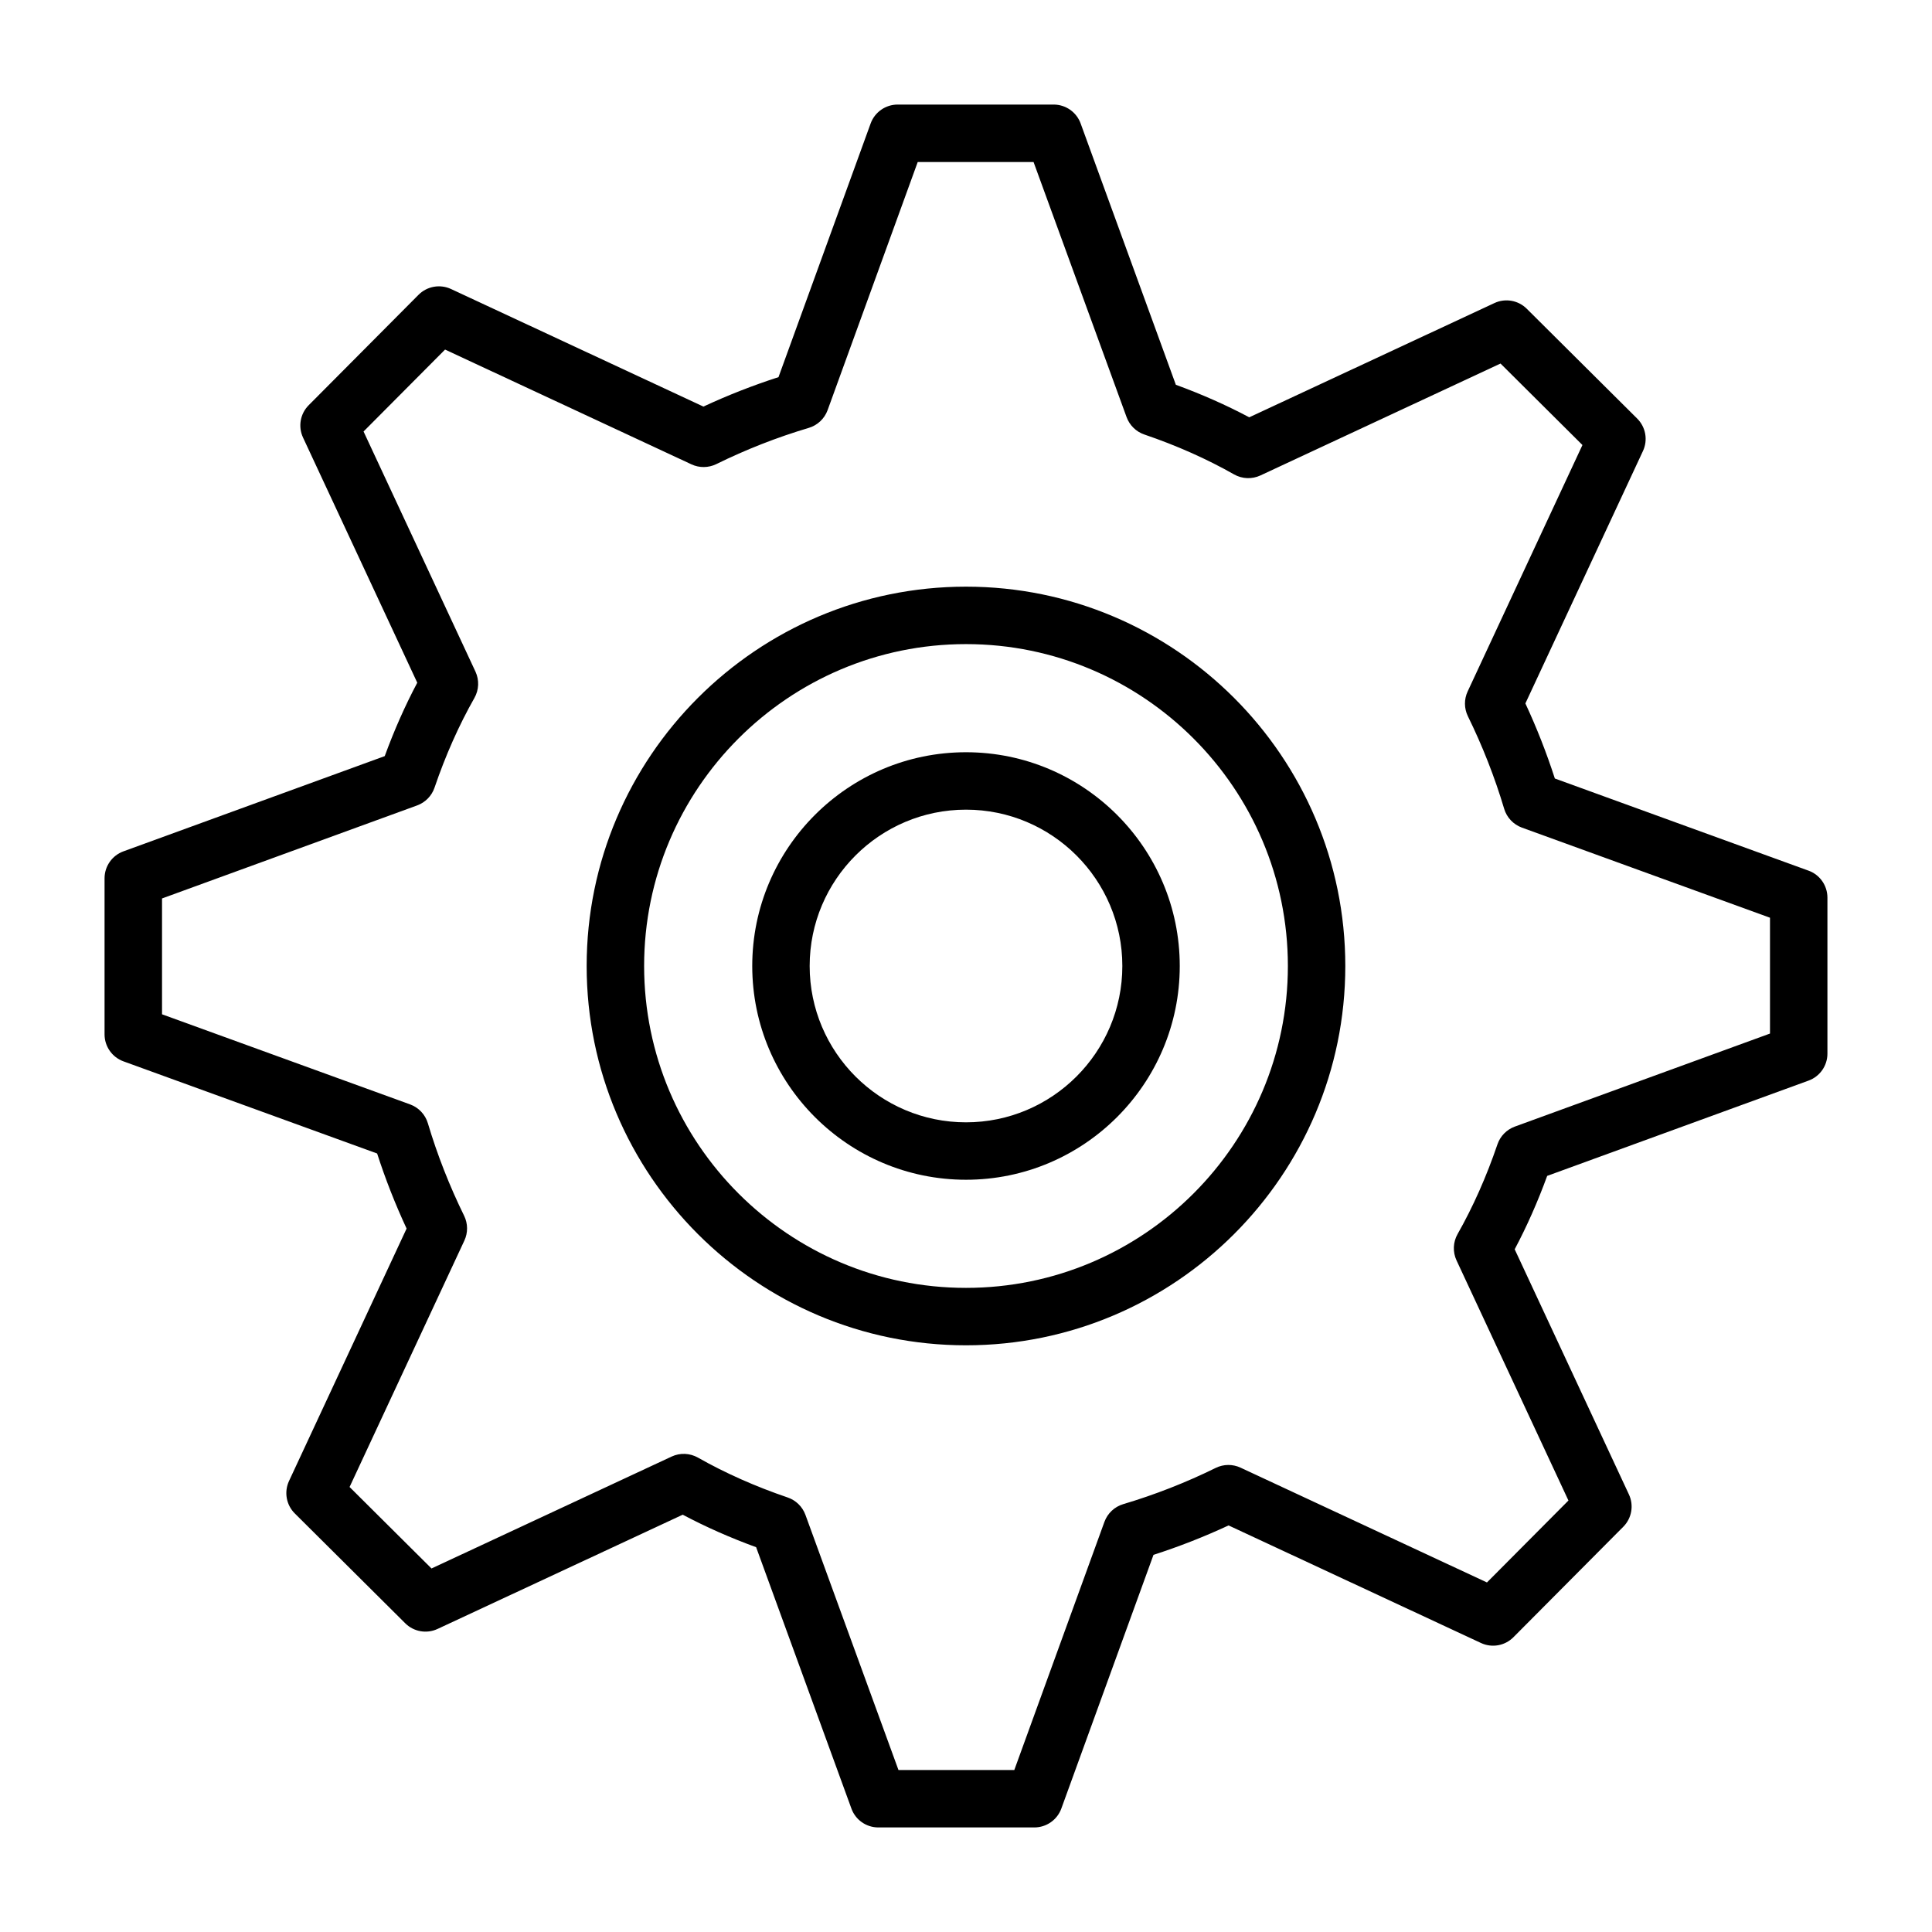
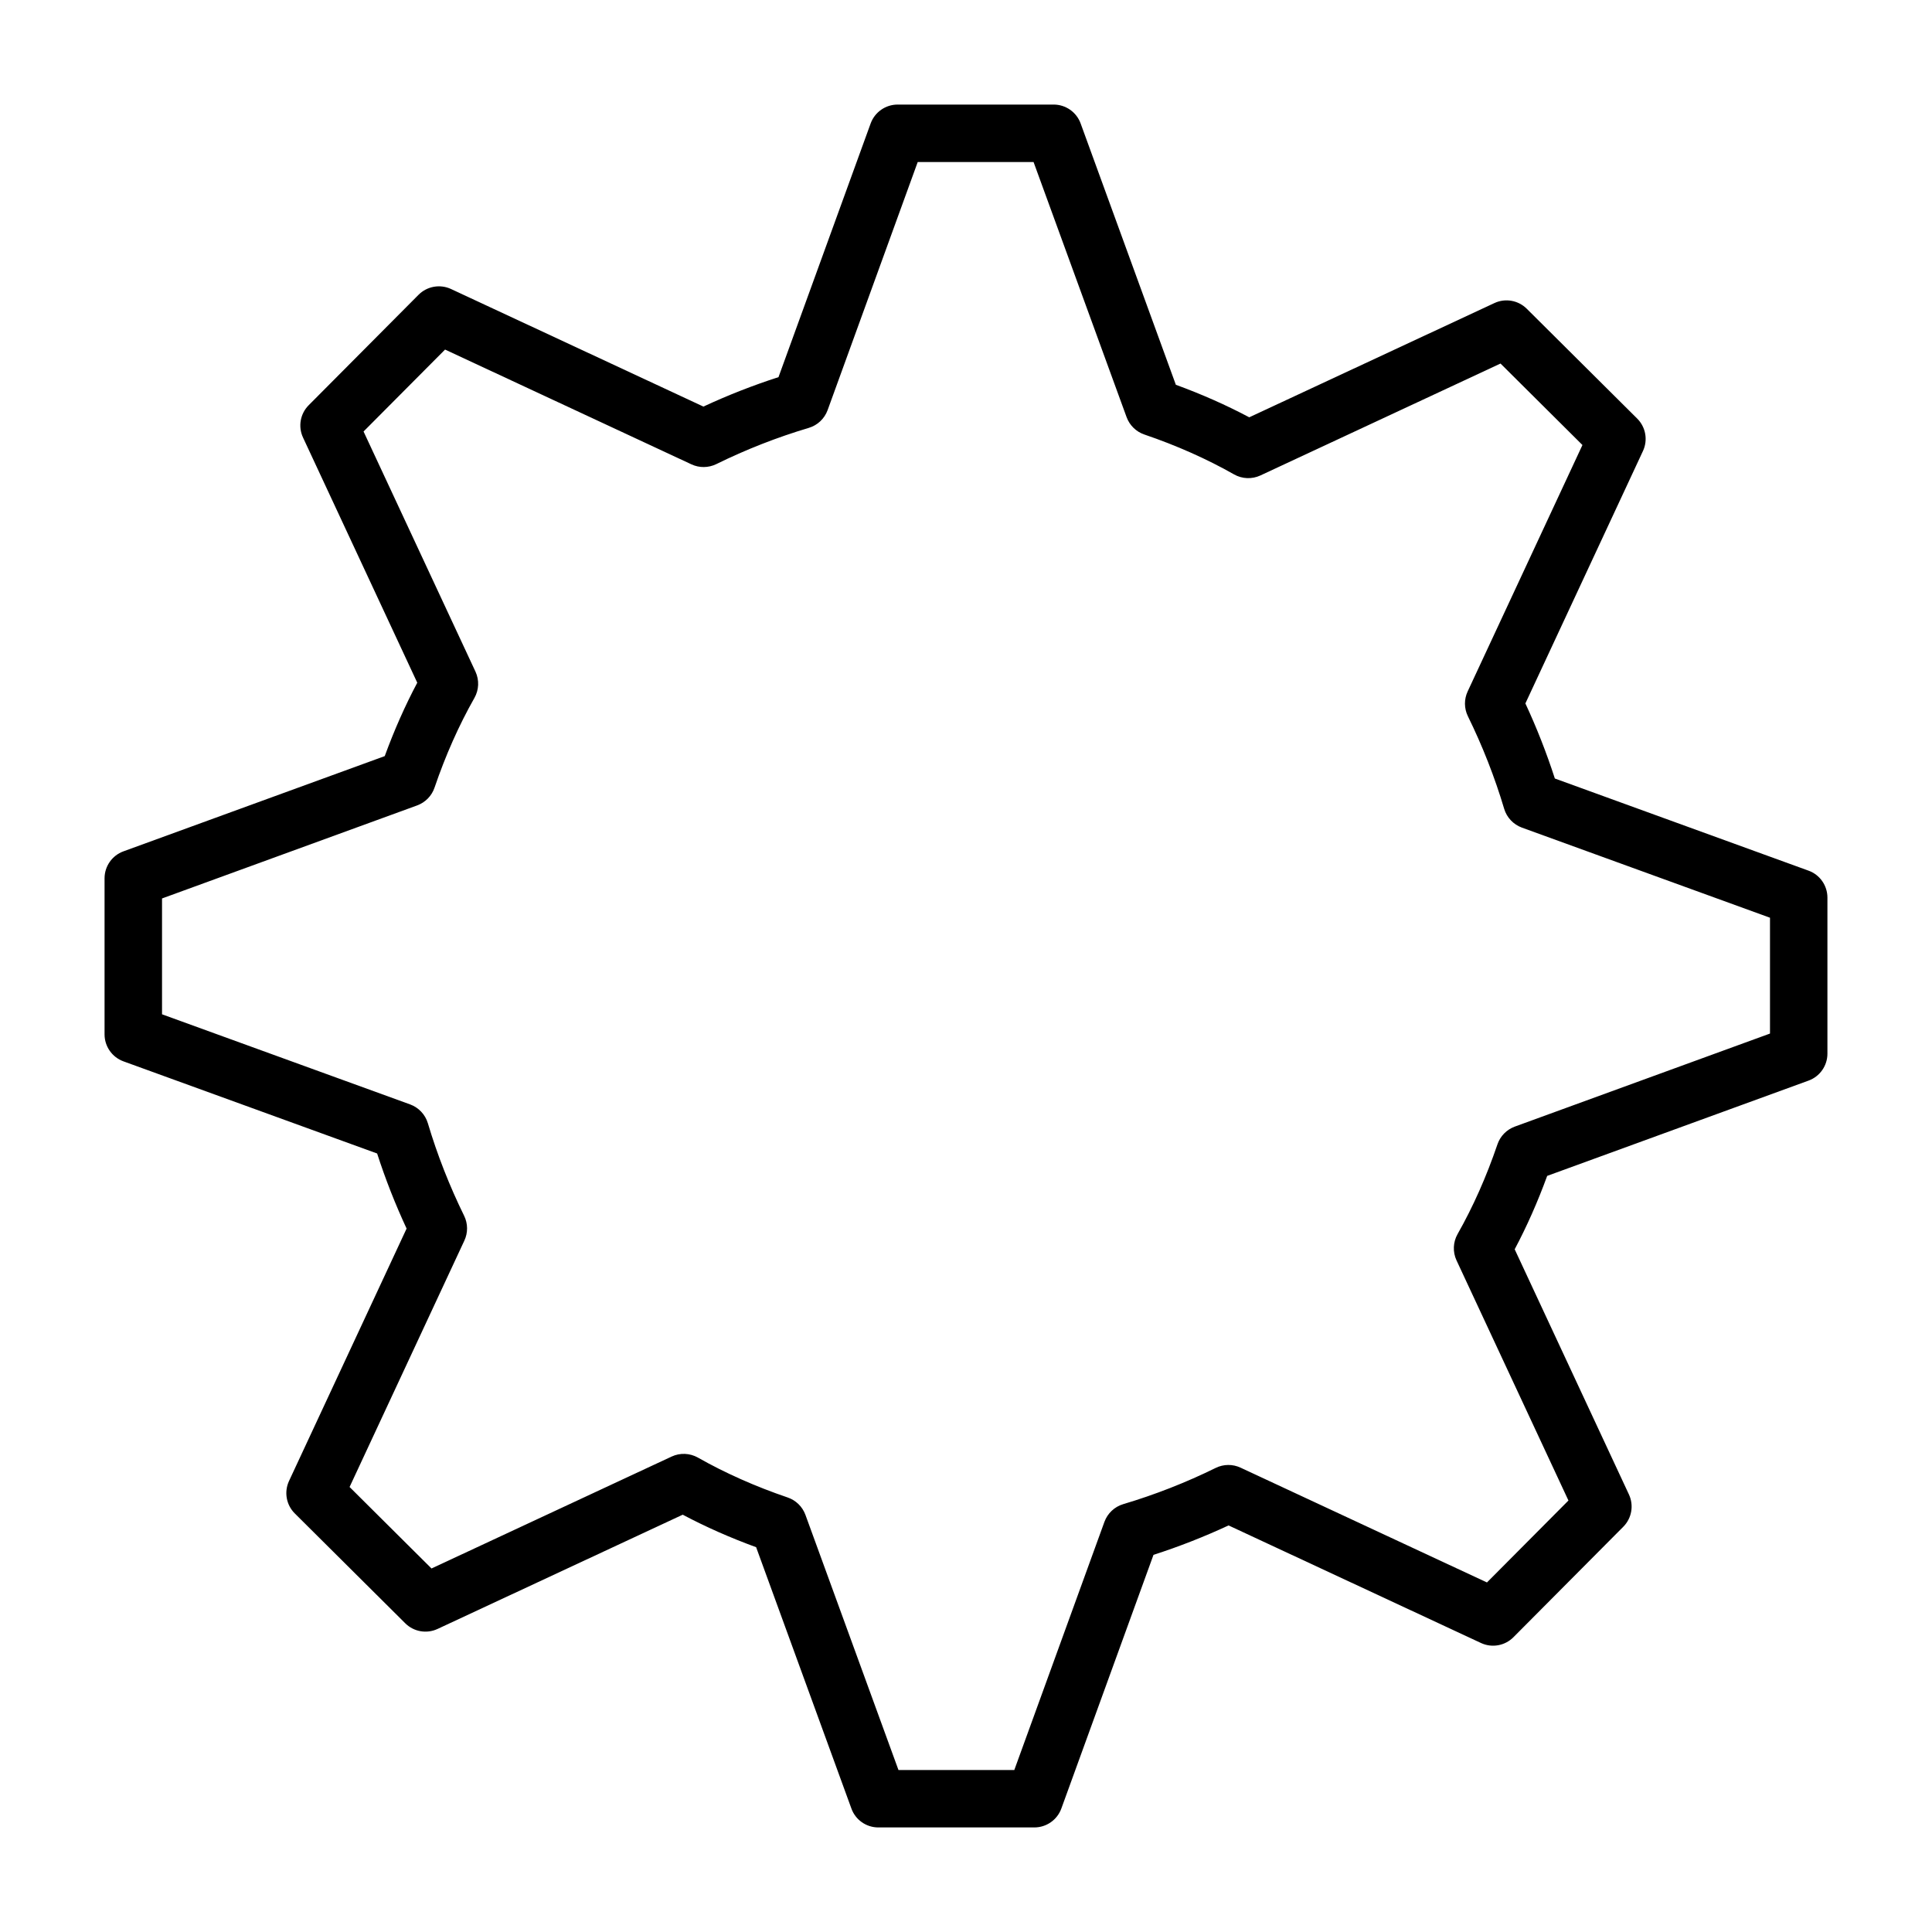
<svg xmlns="http://www.w3.org/2000/svg" fill="#000000" width="800px" height="800px" version="1.1" viewBox="144 144 512 512">
  <g>
    <path d="m623.27 374.73-67.219-24.418c-2.188-6.769-4.801-13.43-7.809-19.895l31.156-66.887c1.355-2.906 0.746-6.344-1.527-8.605l-29.27-29.109c-2.258-2.242-5.676-2.852-8.574-1.496l-64.961 30.27c-6.078-3.227-12.586-6.109-19.453-8.621l-25.234-69.254c-1.094-3.004-3.957-5.004-7.144-5.004h-41.352c-3.195 0-6.062 2-7.156 5.016l-24.418 67.219c-6.762 2.18-13.43 4.793-19.895 7.801l-66.887-31.156c-2.906-1.348-6.344-0.738-8.605 1.527l-29.117 29.27c-2.25 2.258-2.852 5.684-1.496 8.574l30.27 64.961c-3.227 6.078-6.109 12.586-8.621 19.453l-69.246 25.238c-3.004 1.094-5.004 3.957-5.004 7.148v41.352c0 3.195 2 6.062 5.016 7.156l67.219 24.418c2.188 6.769 4.801 13.43 7.809 19.895l-31.156 66.887c-1.355 2.906-0.746 6.344 1.527 8.605l29.27 29.109c2.258 2.25 5.676 2.852 8.574 1.496l64.961-30.27c6.078 3.227 12.594 6.109 19.453 8.613l25.246 69.25c1.078 3.016 3.941 5.016 7.133 5.016h41.352c3.195 0 6.062-2 7.156-5.016l24.418-67.219c6.762-2.18 13.43-4.793 19.895-7.801l66.887 31.156c2.914 1.363 6.352 0.738 8.605-1.527l29.109-29.27c2.25-2.258 2.852-5.684 1.496-8.574l-30.27-64.961c3.227-6.078 6.109-12.594 8.613-19.453l69.25-25.246c3.016-1.09 5.016-3.953 5.016-7.141v-41.352c0-3.207-2-6.07-5.016-7.156zm-10.211 43.176-67.621 24.656c-2.164 0.797-3.856 2.519-4.598 4.699-2.914 8.566-6.473 16.562-10.562 23.773-1.219 2.148-1.324 4.746-0.285 6.984l29.66 63.637-21.594 21.711-65.297-30.418c-2.086-0.977-4.504-0.953-6.566 0.055-7.887 3.883-16.145 7.117-24.535 9.613-2.297 0.684-4.148 2.426-4.977 4.691l-23.883 65.762h-30.699l-24.656-67.621c-0.797-2.164-2.519-3.856-4.699-4.598-8.566-2.914-16.562-6.473-23.773-10.562-2.148-1.219-4.754-1.324-6.984-0.285l-63.637 29.66-21.711-21.594 30.418-65.297c0.977-2.086 0.953-4.504-0.055-6.566-3.871-7.887-7.117-16.145-9.621-24.547-0.684-2.297-2.434-4.148-4.691-4.977l-65.754-23.883v-30.699l67.613-24.656c2.164-0.797 3.856-2.519 4.598-4.699 2.922-8.574 6.481-16.57 10.57-23.773 1.219-2.148 1.324-4.746 0.285-6.984l-29.66-63.637 21.602-21.711 65.297 30.418c2.086 0.977 4.504 0.945 6.566-0.055 7.887-3.883 16.145-7.117 24.535-9.613 2.297-0.684 4.148-2.426 4.977-4.691l23.883-65.762h30.699l24.656 67.613c0.797 2.164 2.519 3.856 4.699 4.598 8.574 2.922 16.57 6.481 23.773 10.57 2.141 1.219 4.746 1.324 6.984 0.285l63.637-29.66 21.711 21.594-30.418 65.297c-0.977 2.086-0.953 4.504 0.055 6.566 3.871 7.887 7.117 16.145 9.621 24.547 0.684 2.297 2.434 4.148 4.691 4.977l65.754 23.883v30.699z" />
-     <path d="m400 299.47c-55.426 0-100.53 45.098-100.53 100.53 0 55.426 45.098 100.52 100.53 100.52 55.426 0 100.52-45.098 100.52-100.52 0-55.43-45.098-100.53-100.52-100.53zm0 185.83c-47.043 0-85.301-38.266-85.301-85.301-0.004-47.035 38.258-85.305 85.301-85.305s85.301 38.262 85.301 85.305-38.258 85.301-85.301 85.301z" />
-     <path d="m400 343.35c-31.234 0-56.648 25.41-56.648 56.648 0 31.234 25.41 56.648 56.648 56.648 31.234 0 56.648-25.41 56.648-56.648-0.004-31.238-25.414-56.648-56.648-56.648zm0 98.078c-22.844 0-41.43-18.578-41.43-41.43s18.578-41.43 41.43-41.43 41.43 18.578 41.43 41.43-18.586 41.43-41.43 41.43z" />
  </g>
</svg>